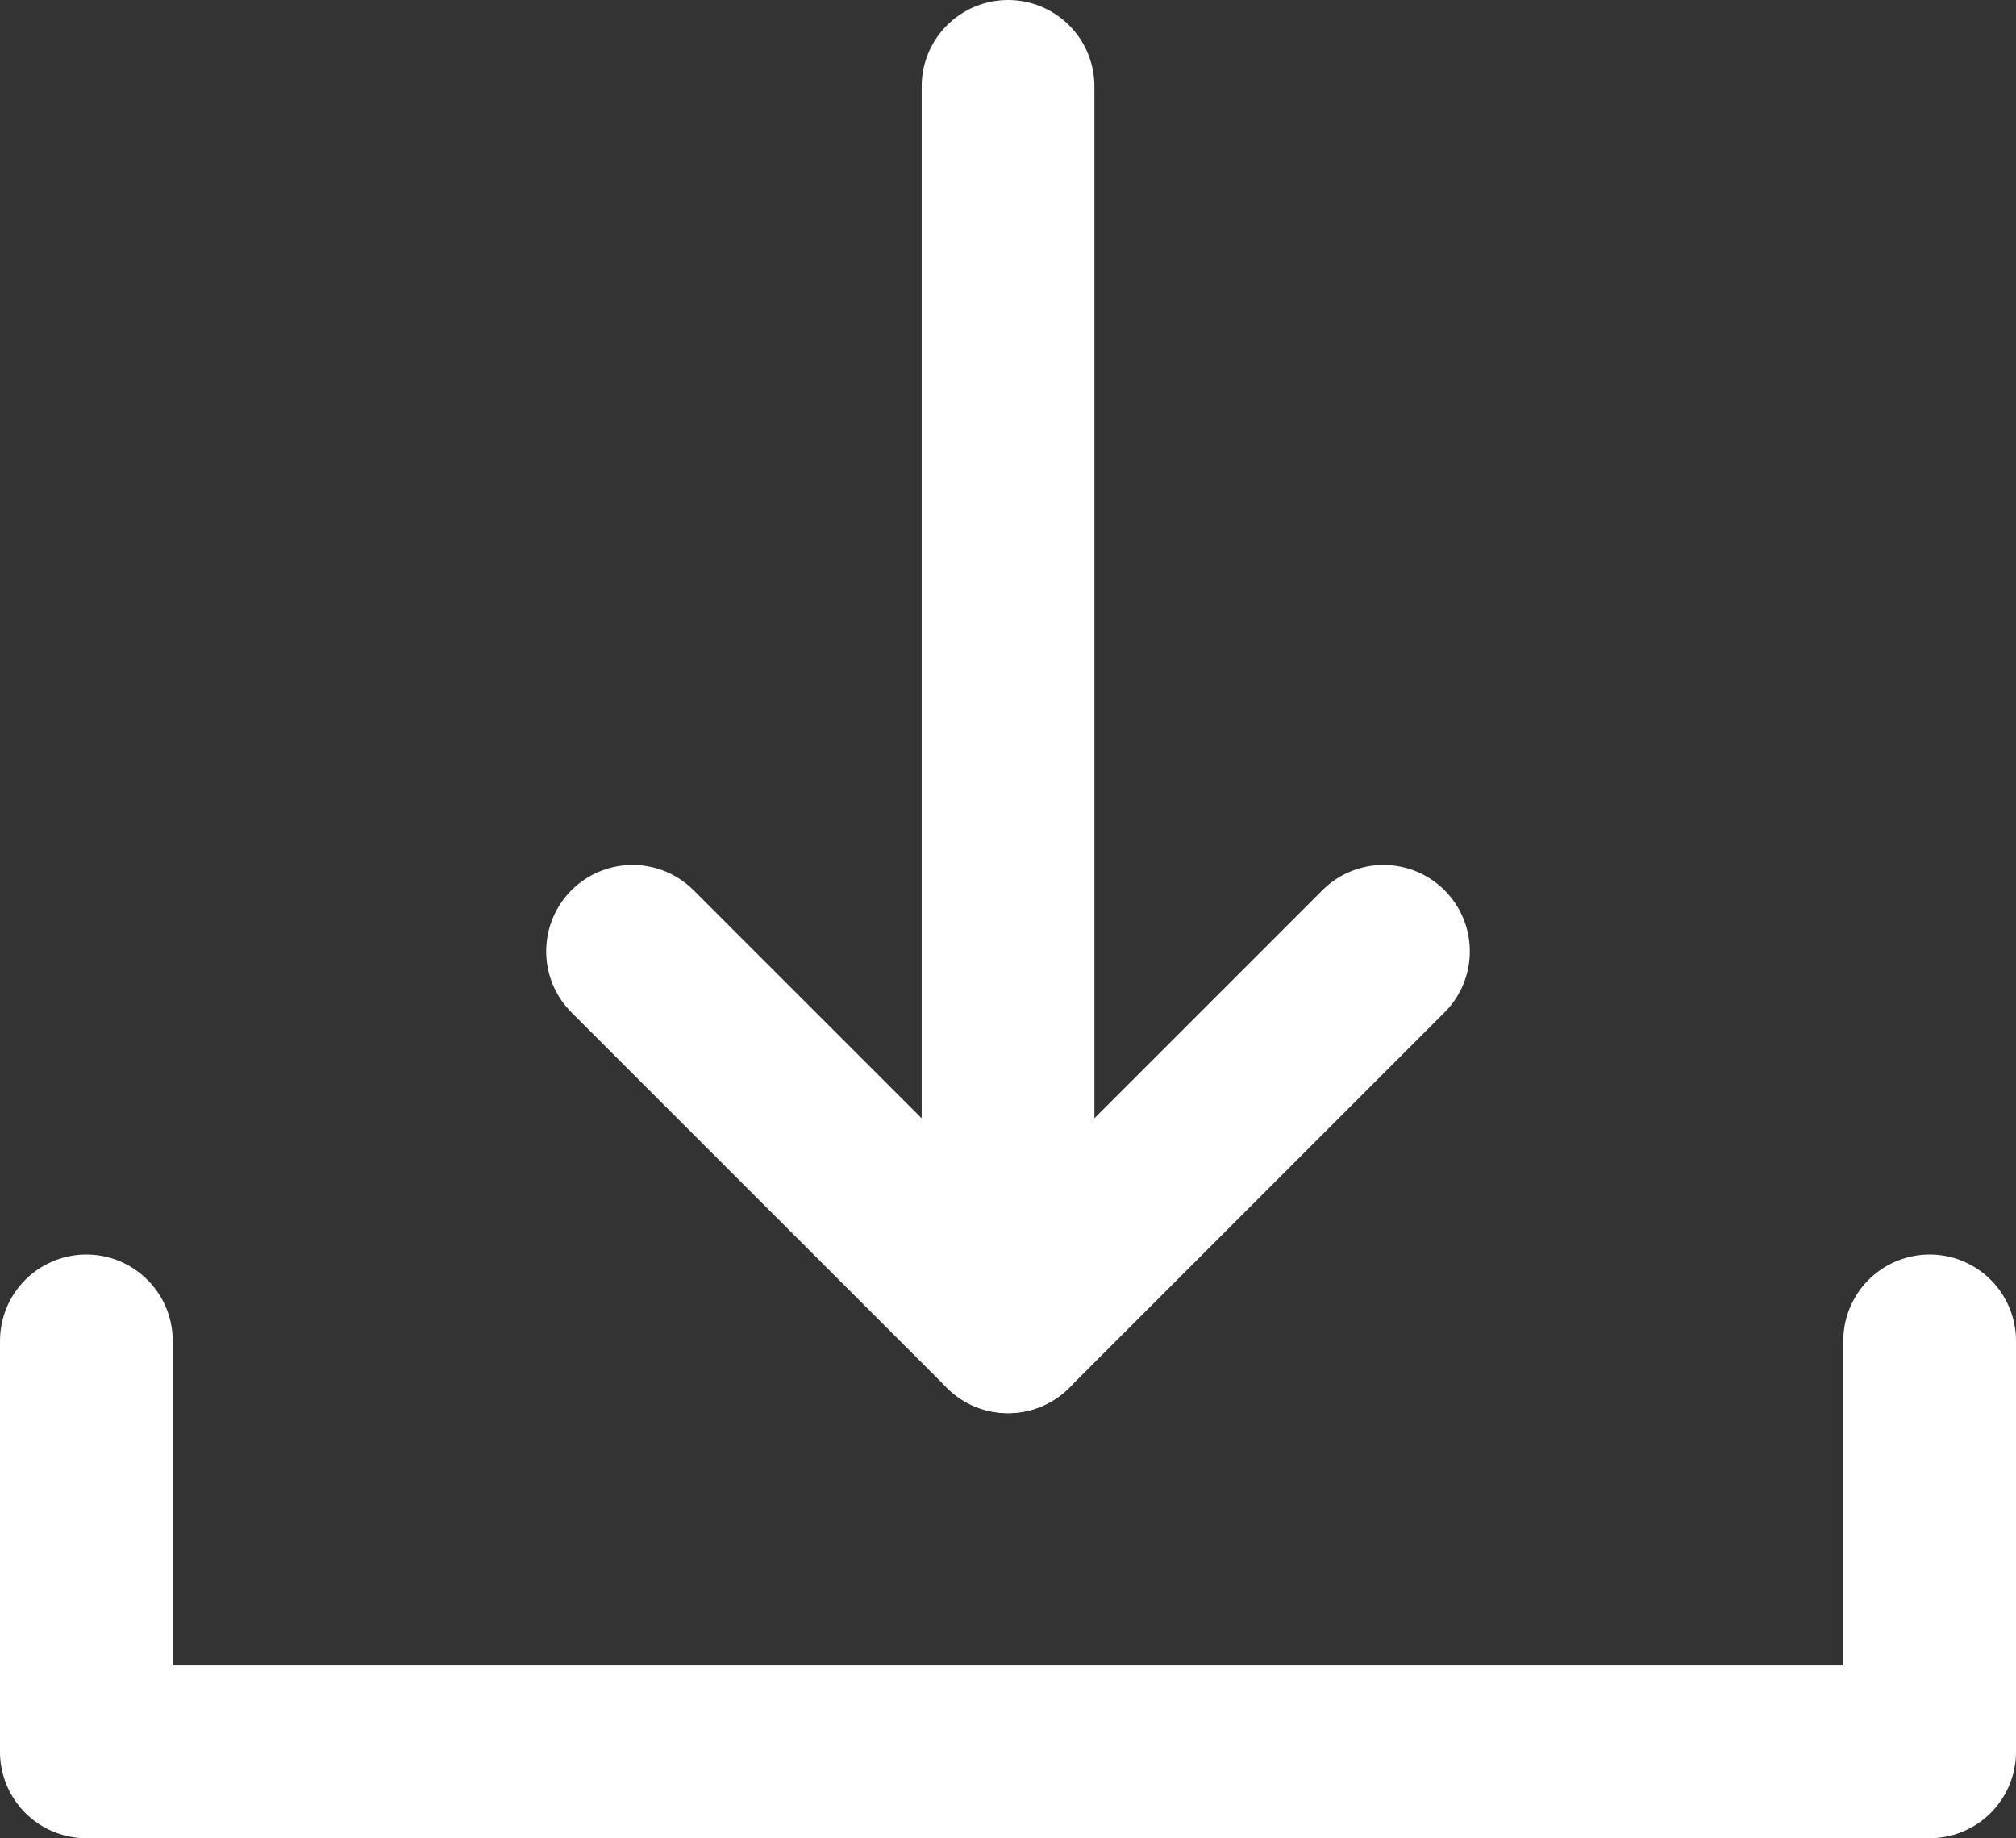
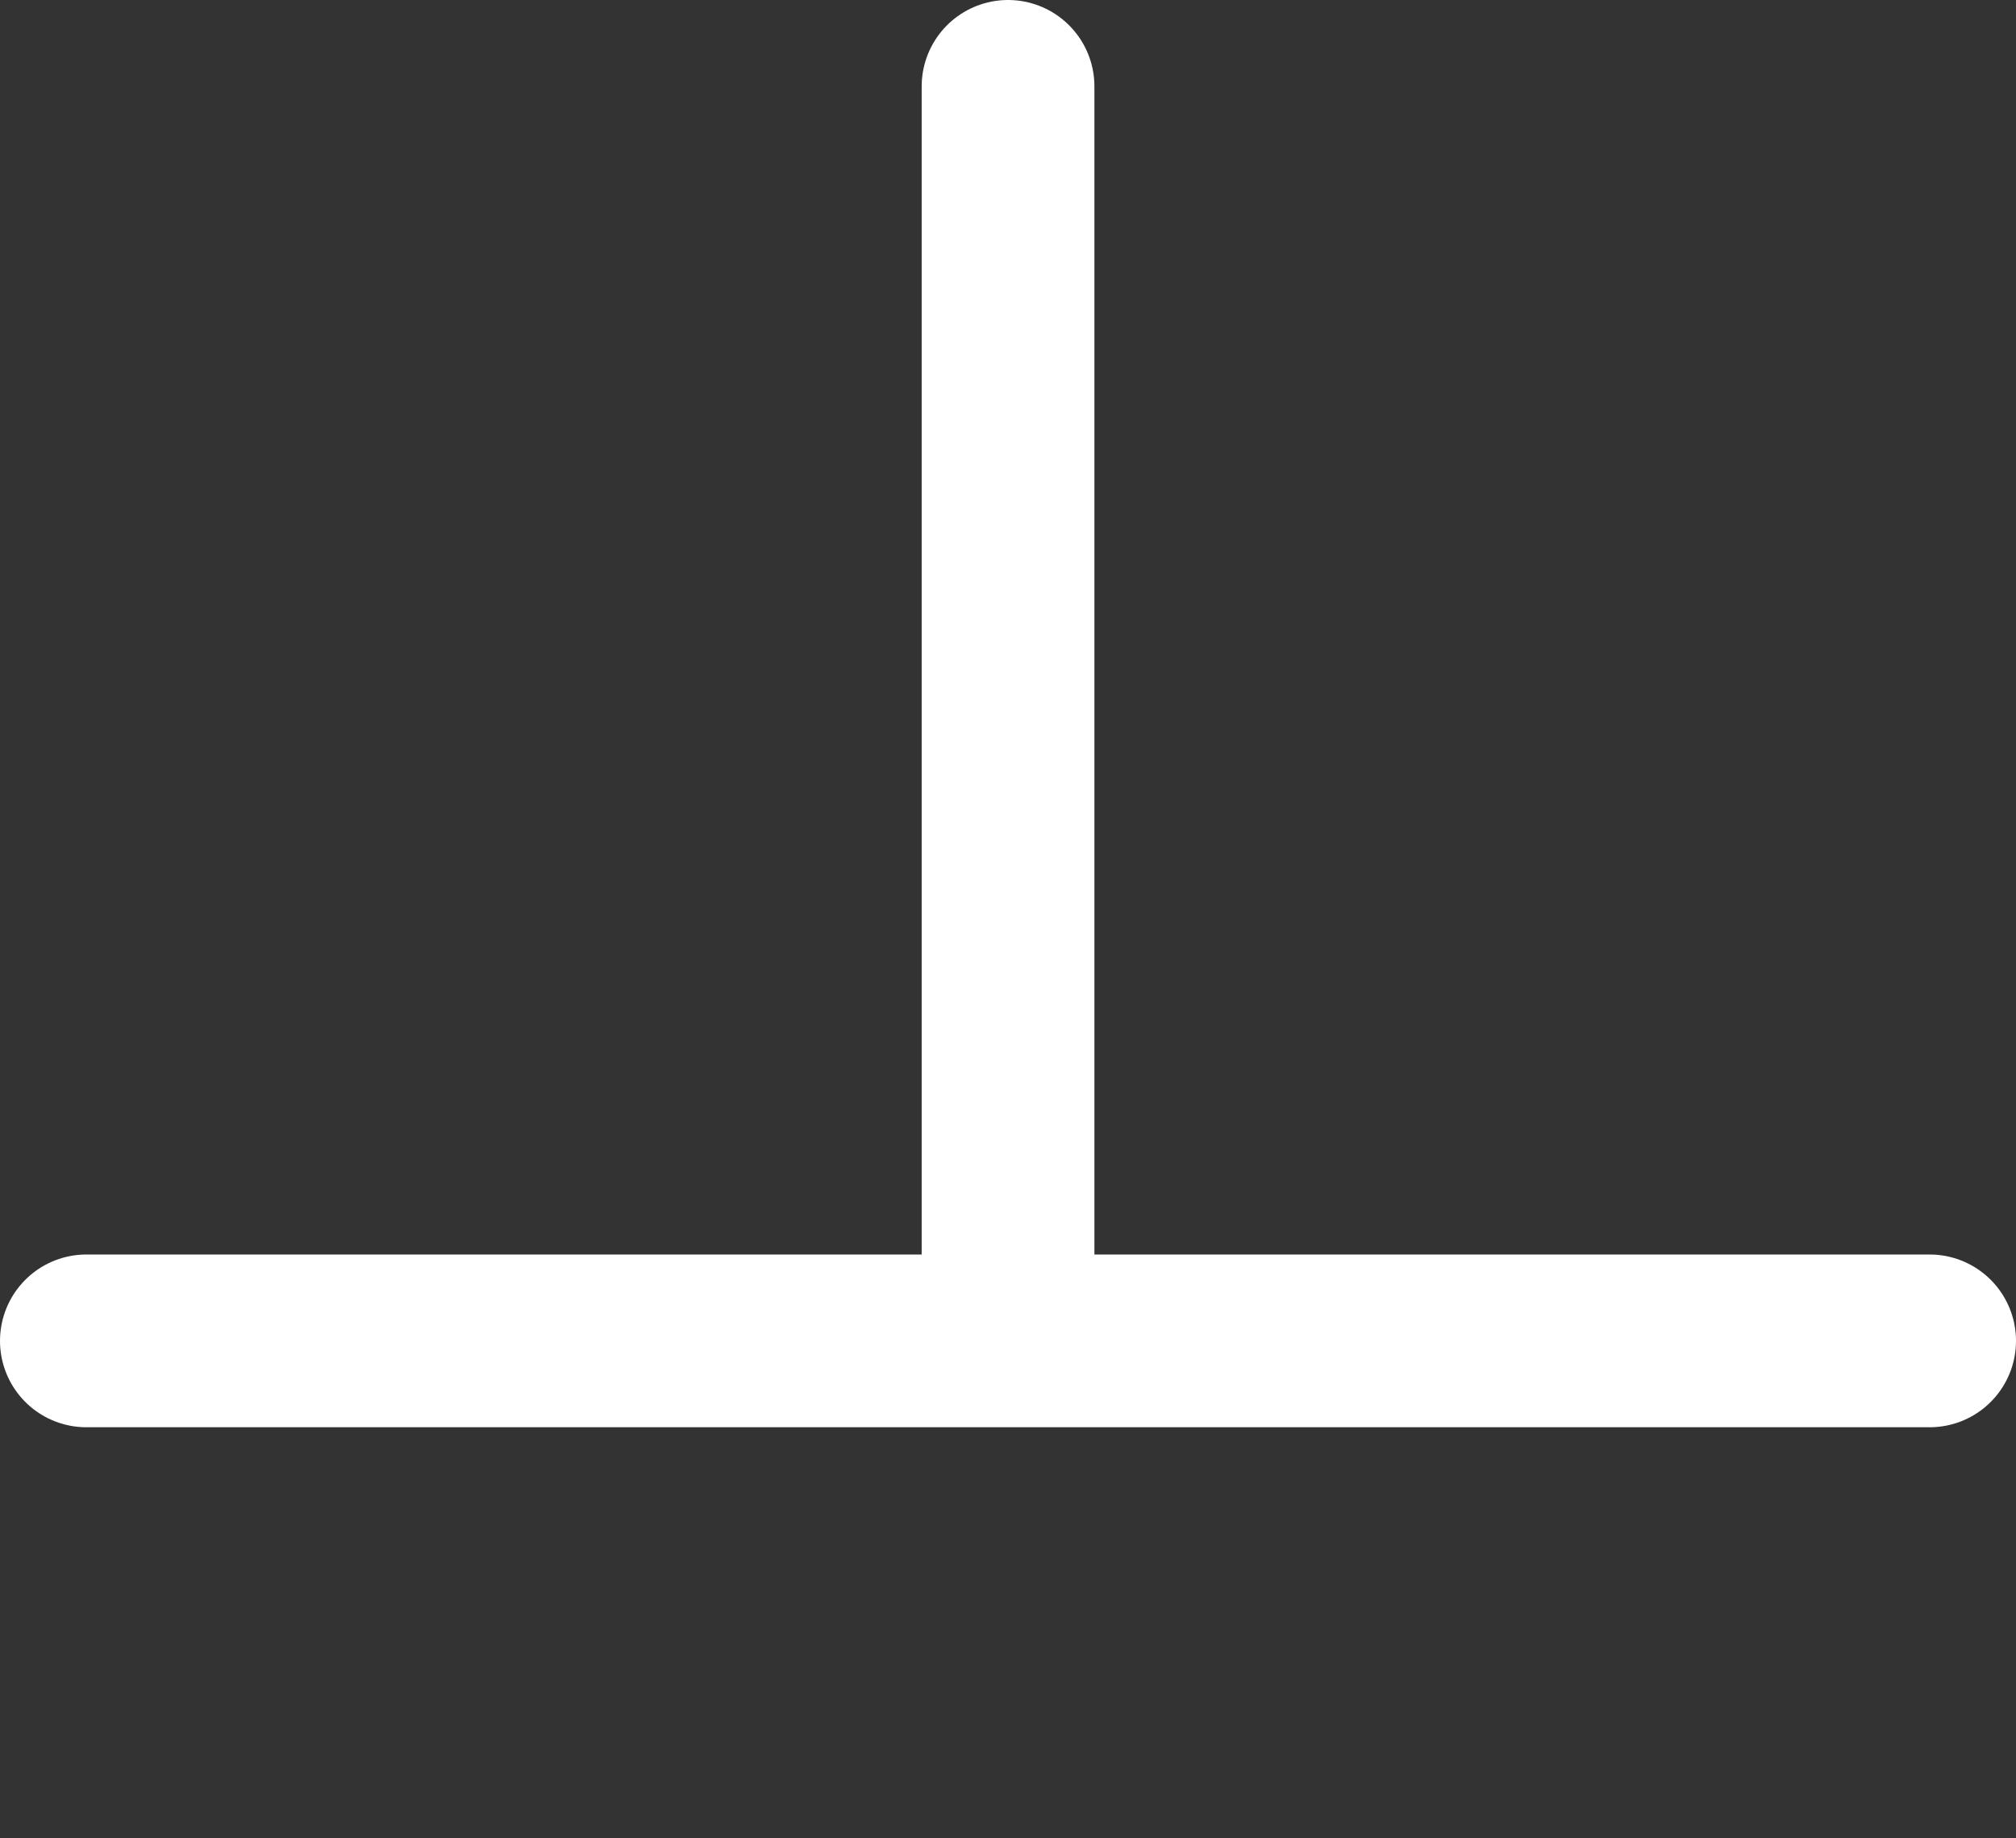
<svg xmlns="http://www.w3.org/2000/svg" width="23.343" height="21.281" viewBox="0 0 23.343 21.281">
  <rect x="0" y="0" width="23.343" height="21.281" fill="#333333" stroke="none" />
  <g id="Raggruppa_655" data-name="Raggruppa 655" transform="translate(-10051.688 -462.476)">
    <line id="Linea_53" data-name="Linea 53" y2="14.361" transform="translate(10063.36 463.476)" fill="none" stroke="#fff" stroke-linecap="round" stroke-linejoin="round" stroke-width="2" />
-     <path id="Tracciato_217" data-name="Tracciato 217" d="M10067.707,473.49l-4.347,4.347-4.348-4.347" fill="none" stroke="#fff" stroke-linecap="round" stroke-linejoin="round" stroke-width="2" />
-     <path id="Tracciato_218" data-name="Tracciato 218" d="M10074.031,478v4.758h-21.343V478" fill="none" stroke="#fff" stroke-linecap="round" stroke-linejoin="round" stroke-width="2" />
+     <path id="Tracciato_218" data-name="Tracciato 218" d="M10074.031,478h-21.343V478" fill="none" stroke="#fff" stroke-linecap="round" stroke-linejoin="round" stroke-width="2" />
  </g>
</svg>